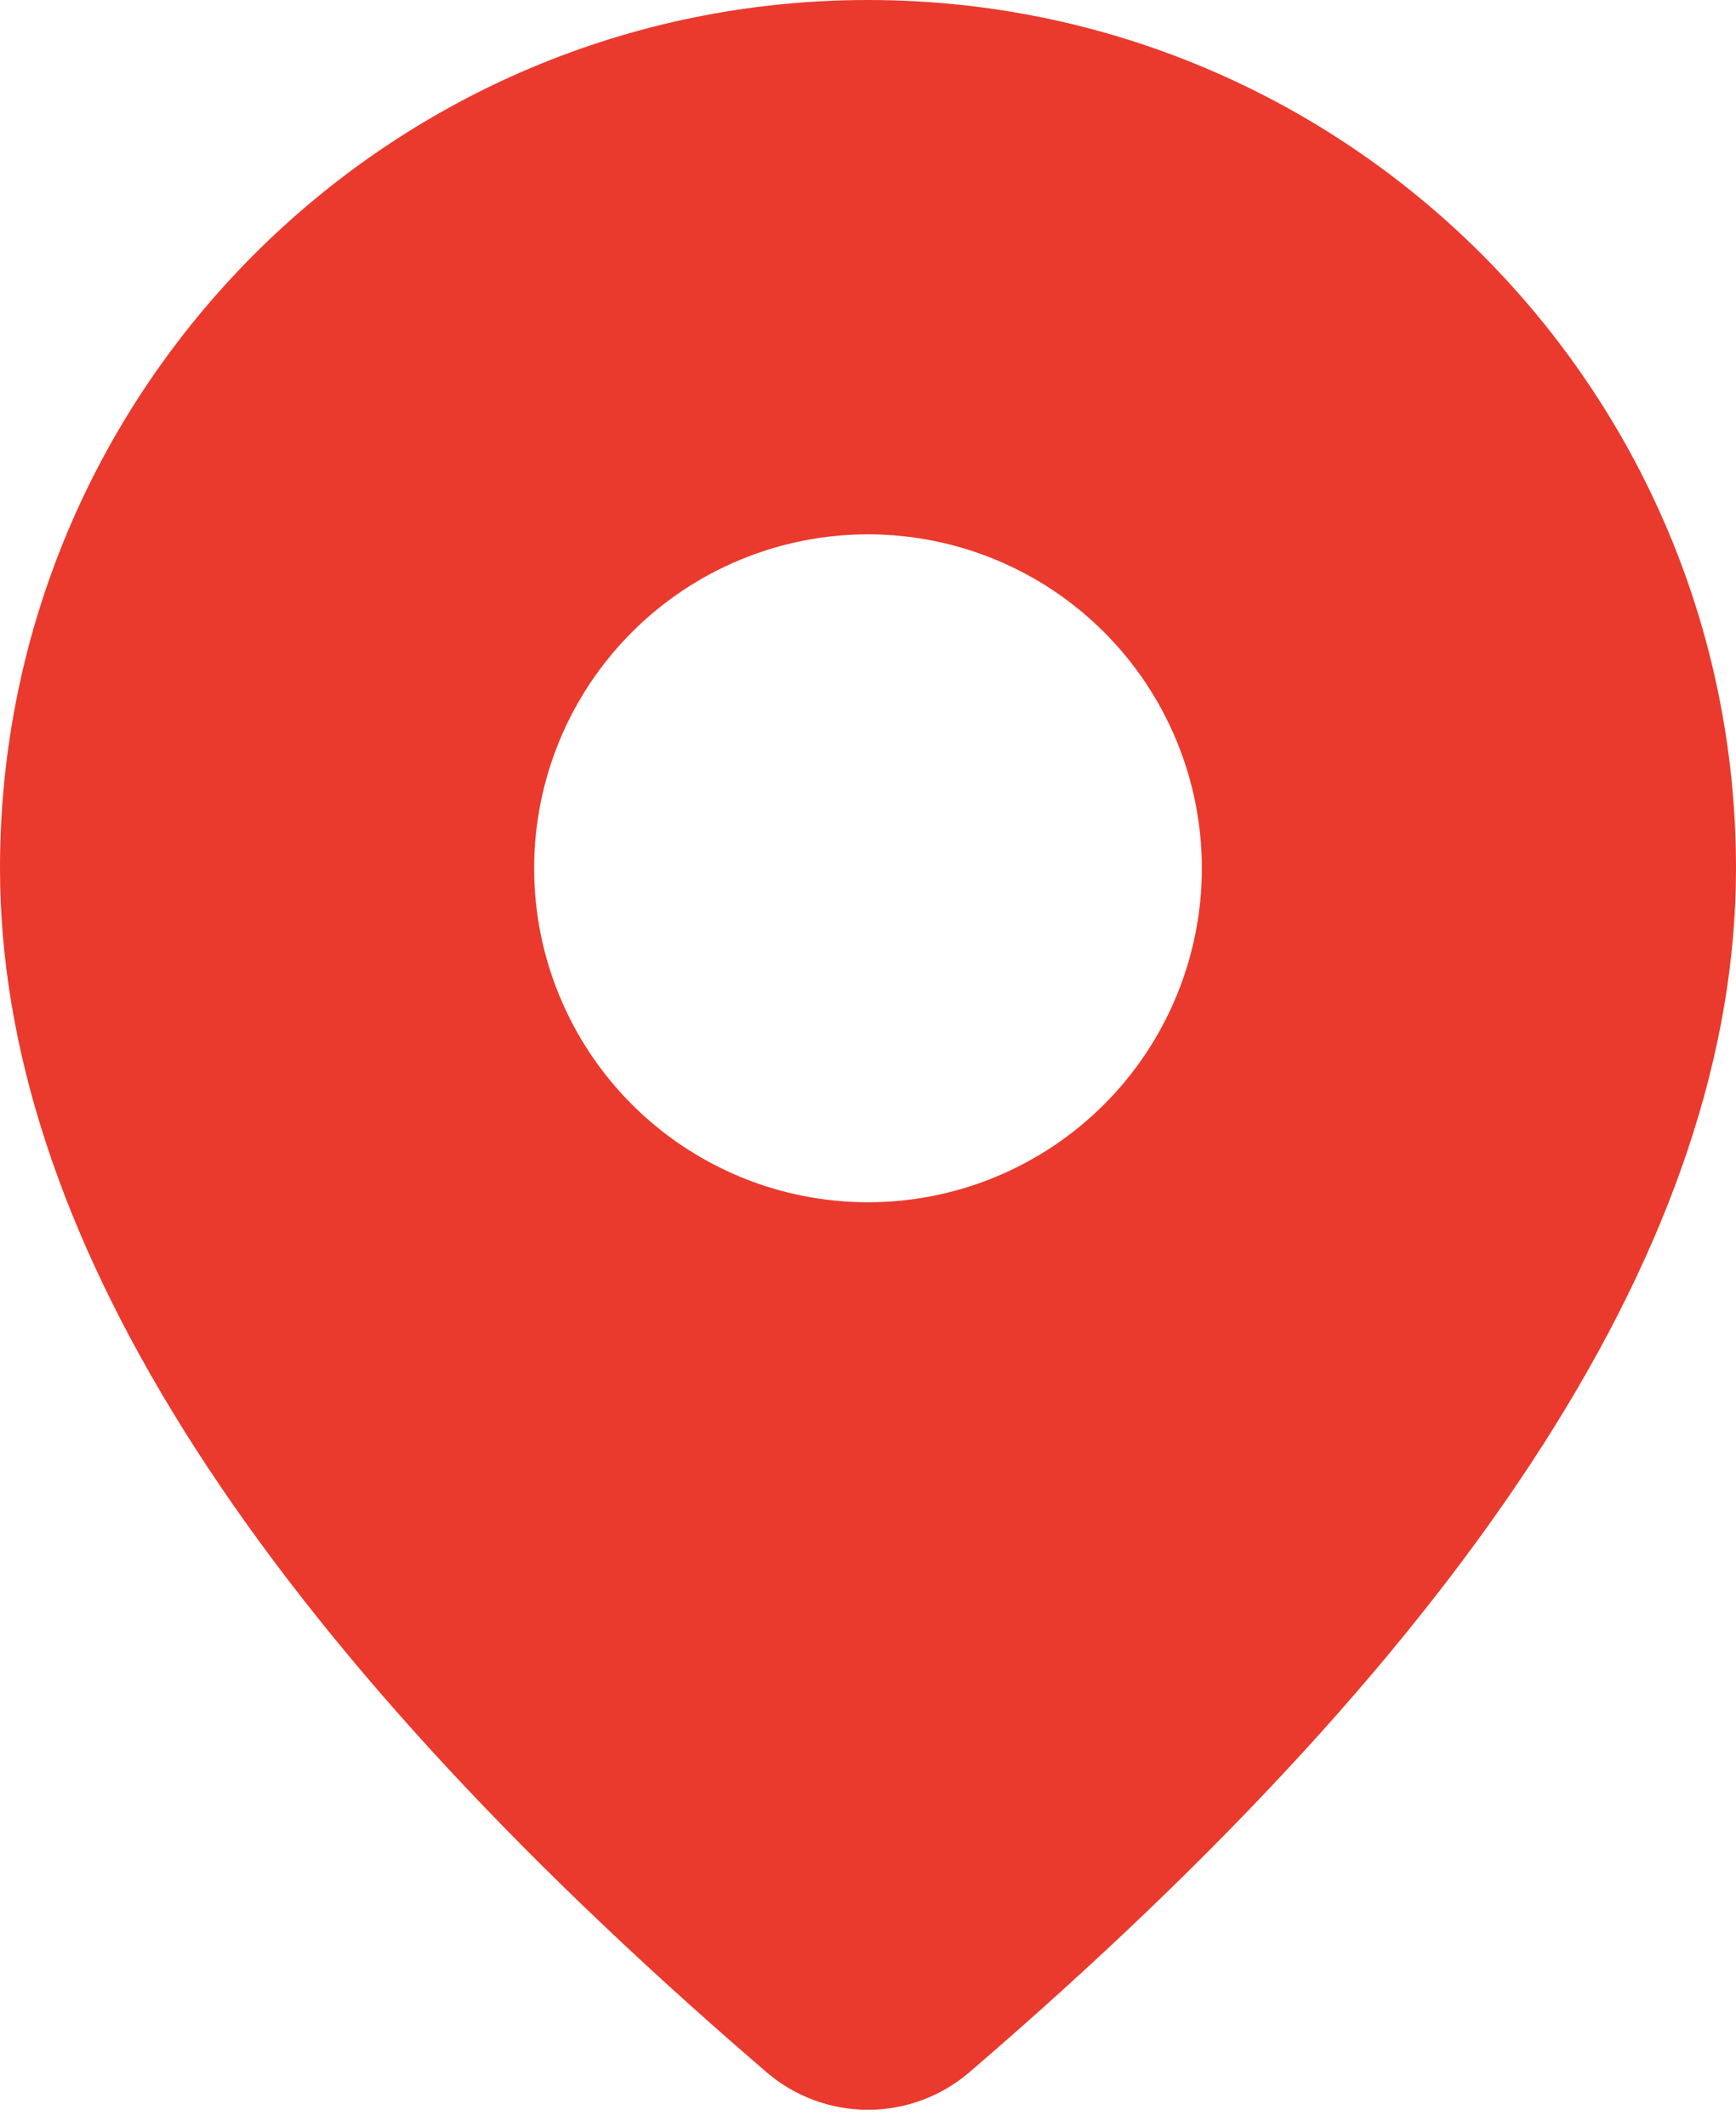
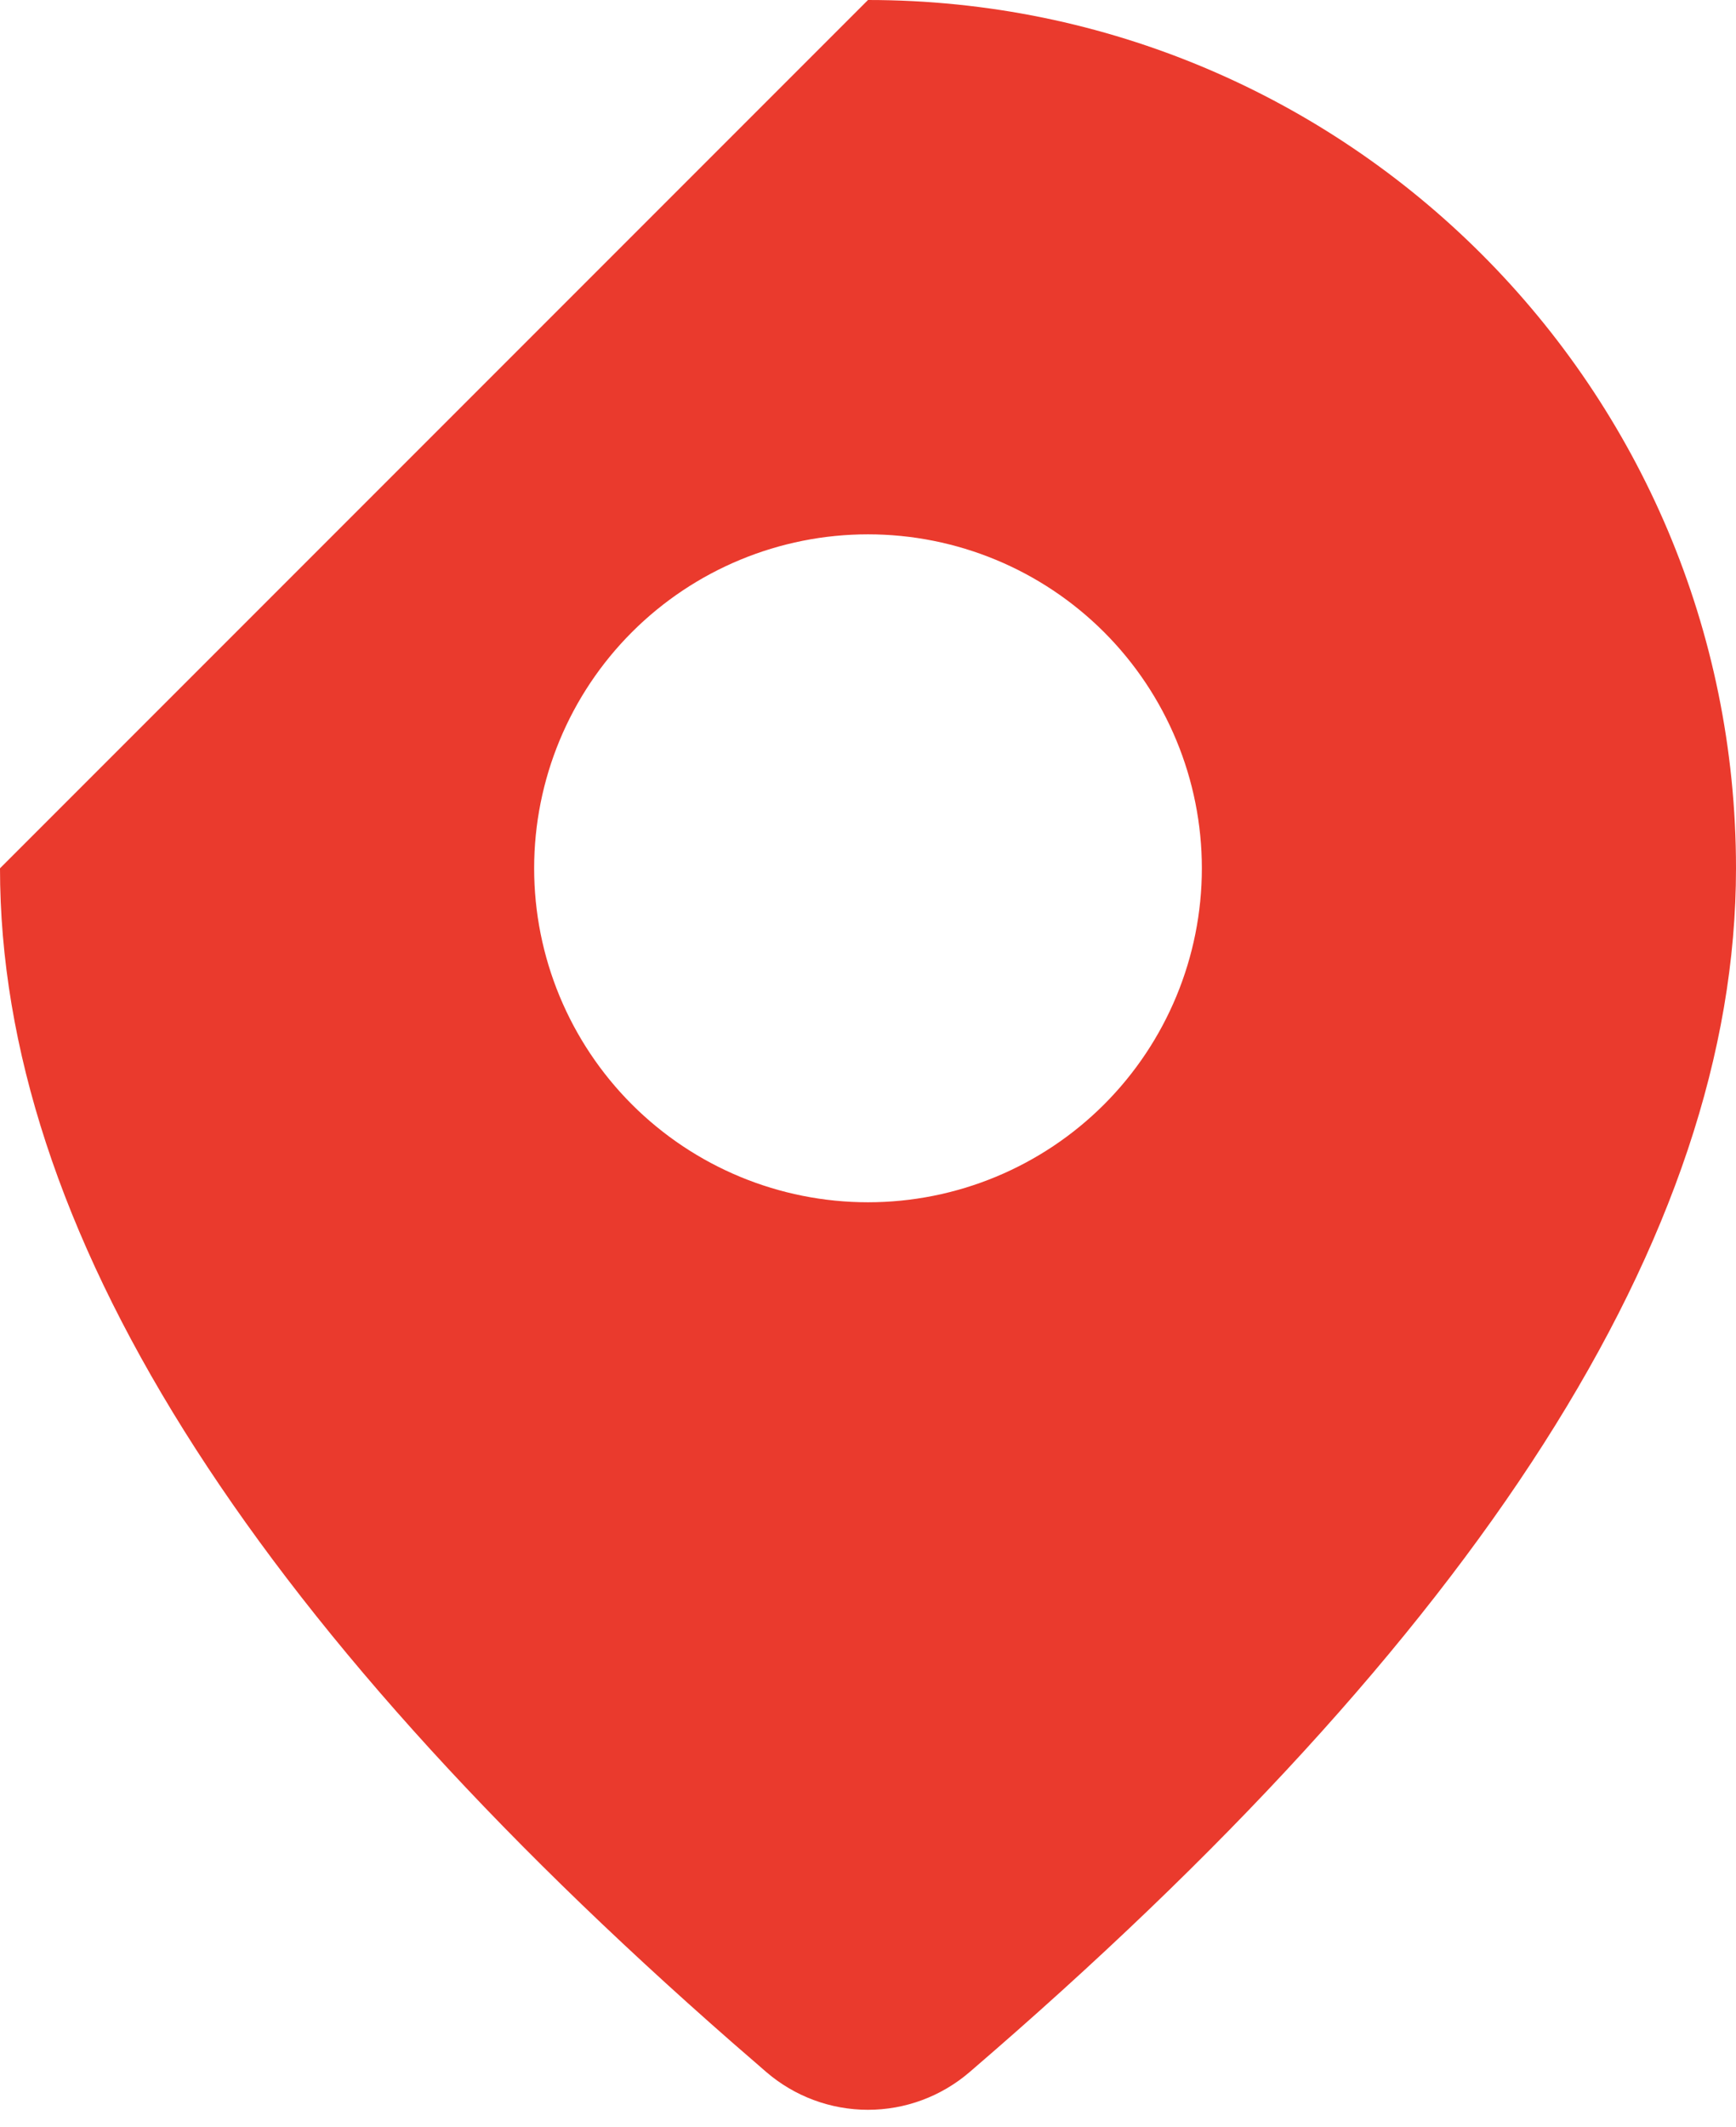
<svg xmlns="http://www.w3.org/2000/svg" width="80" height="98" viewBox="0 0 80 98" fill="none">
-   <path d="M40 0C62.092 0 80 17.908 80 40C80 56.903 68.123 75.323 44.677 95.458C43.373 96.578 41.711 97.194 39.992 97.192C38.274 97.19 36.612 96.572 35.311 95.45L33.76 94.105C11.352 74.494 0 56.525 0 40C0 17.908 17.908 0 40 0ZM40 24.615C35.92 24.615 32.007 26.236 29.121 29.121C26.236 32.007 24.615 35.92 24.615 40C24.615 44.08 26.236 47.993 29.121 50.879C32.007 53.764 35.92 55.385 40 55.385C44.08 55.385 47.993 53.764 50.879 50.879C53.764 47.993 55.385 44.08 55.385 40C55.385 35.92 53.764 32.007 50.879 29.121C47.993 26.236 44.08 24.615 40 24.615Z" fill="#EA3A2D" />
+   <path d="M40 0C62.092 0 80 17.908 80 40C80 56.903 68.123 75.323 44.677 95.458C43.373 96.578 41.711 97.194 39.992 97.192C38.274 97.19 36.612 96.572 35.311 95.45L33.76 94.105C11.352 74.494 0 56.525 0 40ZM40 24.615C35.92 24.615 32.007 26.236 29.121 29.121C26.236 32.007 24.615 35.92 24.615 40C24.615 44.08 26.236 47.993 29.121 50.879C32.007 53.764 35.92 55.385 40 55.385C44.08 55.385 47.993 53.764 50.879 50.879C53.764 47.993 55.385 44.08 55.385 40C55.385 35.92 53.764 32.007 50.879 29.121C47.993 26.236 44.08 24.615 40 24.615Z" fill="#EA3A2D" />
</svg>